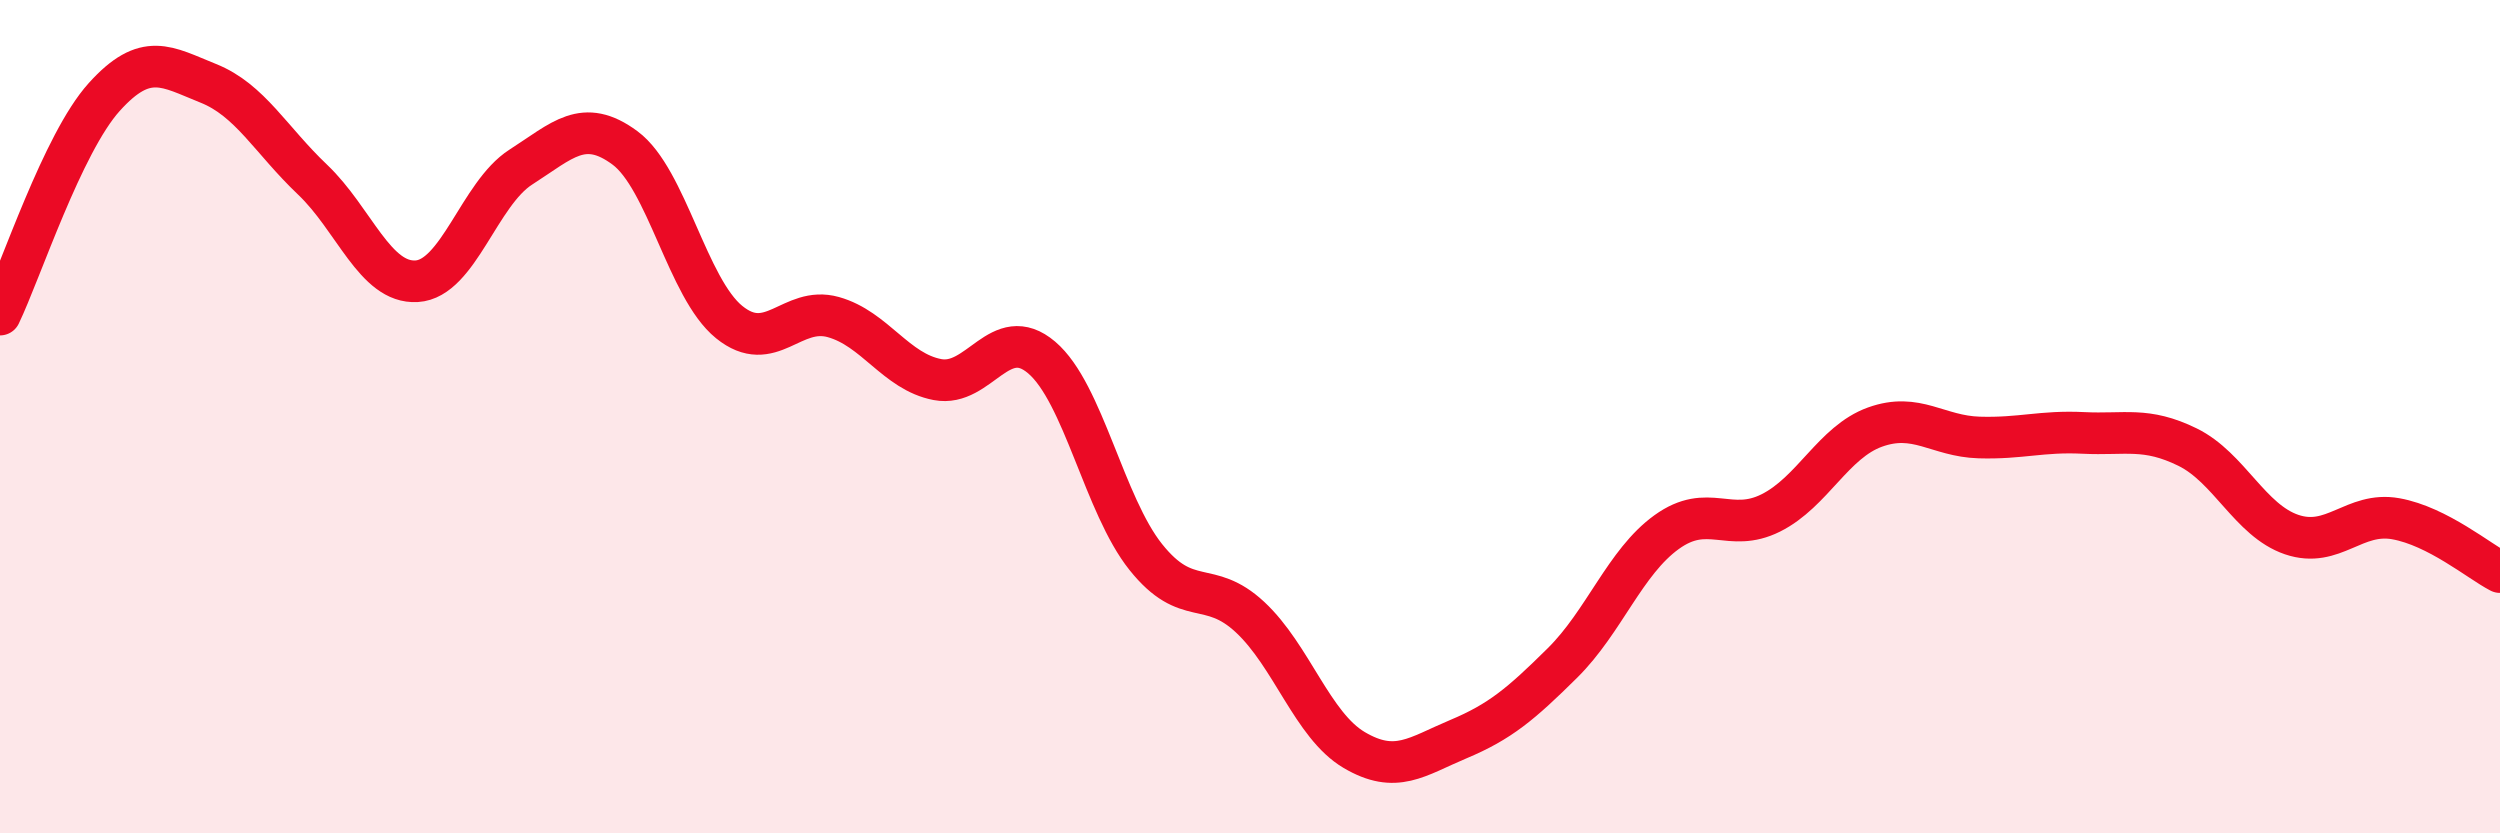
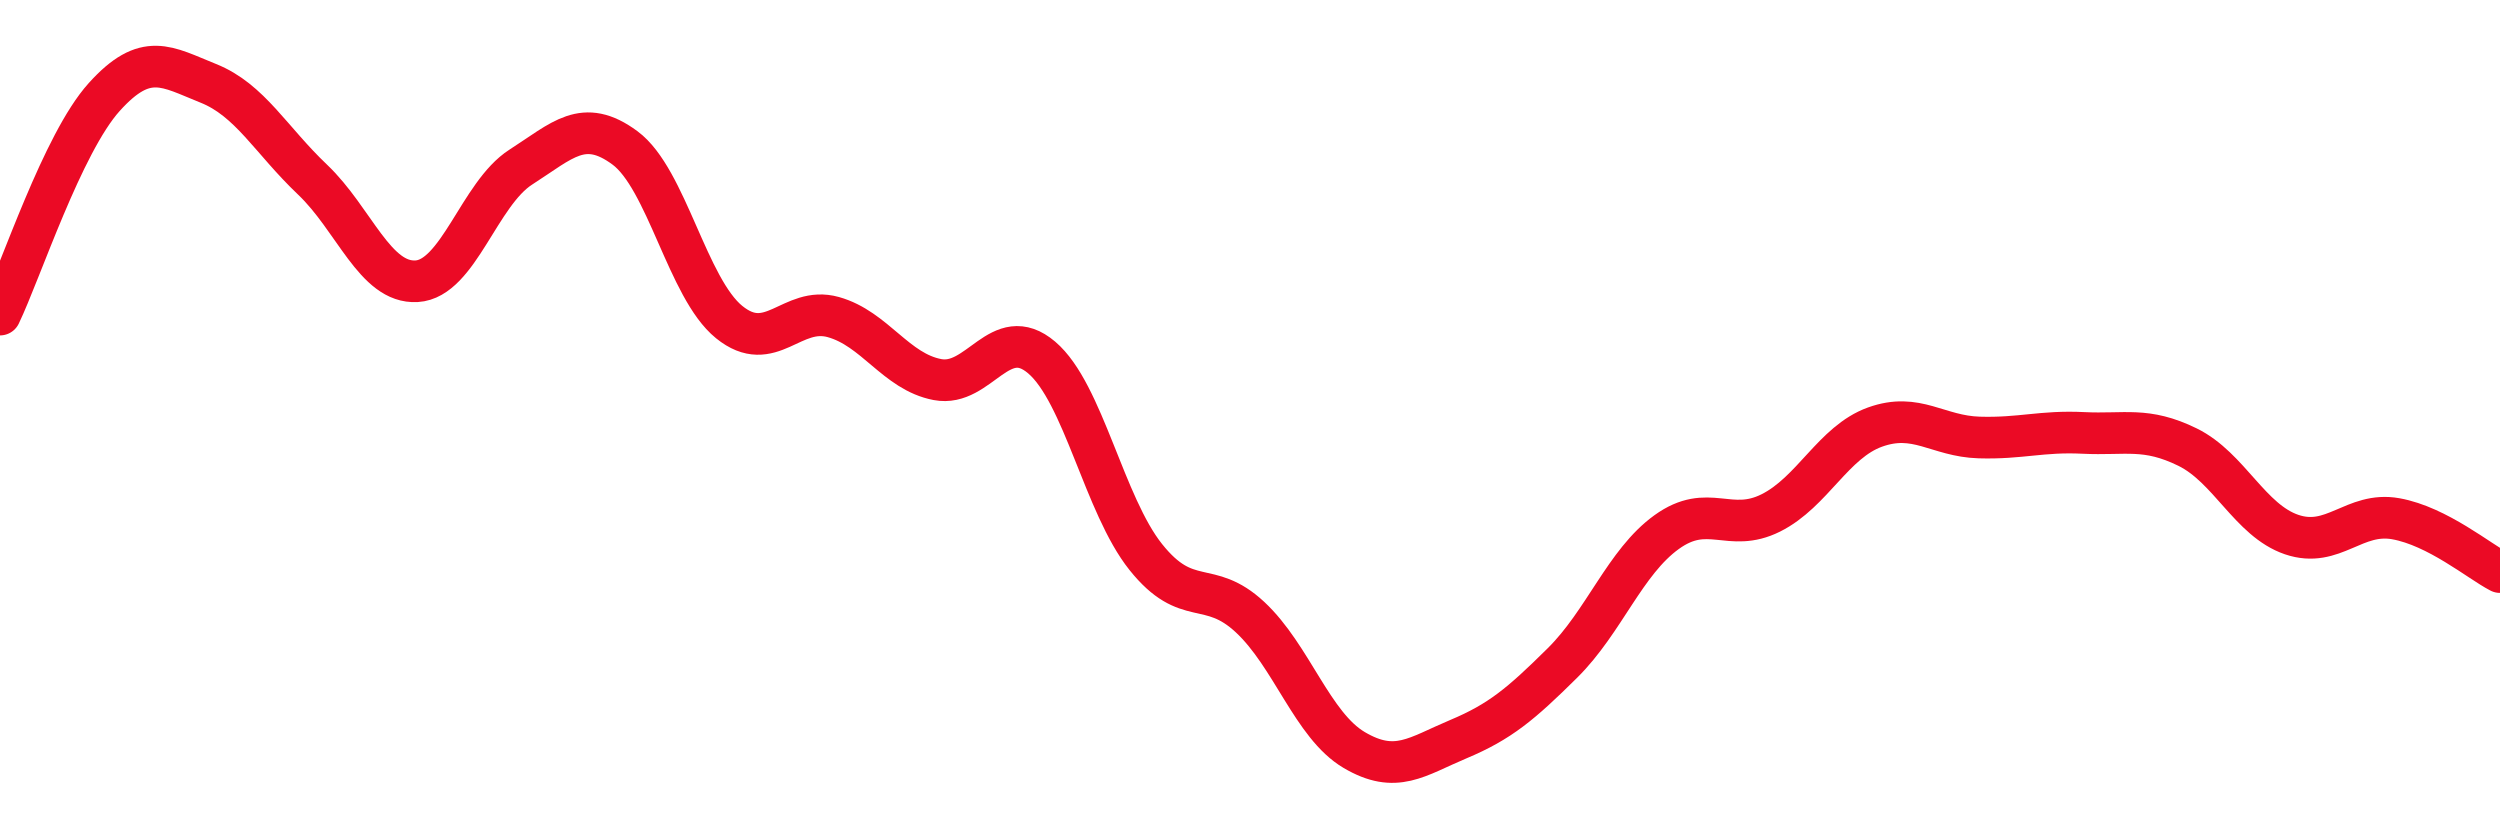
<svg xmlns="http://www.w3.org/2000/svg" width="60" height="20" viewBox="0 0 60 20">
-   <path d="M 0,7.55 C 0.5,6.51 1.5,3.44 2.5,2.33 C 3.5,1.22 4,1.6 5,2 C 6,2.4 6.5,3.36 7.5,4.31 C 8.5,5.26 9,6.81 10,6.75 C 11,6.69 11.5,4.65 12.5,4.01 C 13.5,3.37 14,2.81 15,3.55 C 16,4.29 16.5,6.92 17.5,7.73 C 18.5,8.54 19,7.33 20,7.61 C 21,7.89 21.5,8.92 22.5,9.11 C 23.5,9.3 24,7.73 25,8.58 C 26,9.43 26.5,12.12 27.5,13.37 C 28.5,14.62 29,13.88 30,14.81 C 31,15.74 31.5,17.41 32.5,18 C 33.5,18.59 34,18.16 35,17.74 C 36,17.32 36.5,16.9 37.5,15.91 C 38.5,14.92 39,13.49 40,12.77 C 41,12.05 41.5,12.81 42.5,12.31 C 43.5,11.81 44,10.61 45,10.25 C 46,9.89 46.5,10.47 47.5,10.5 C 48.5,10.53 49,10.34 50,10.39 C 51,10.44 51.5,10.24 52.5,10.73 C 53.5,11.22 54,12.49 55,12.83 C 56,13.17 56.5,12.27 57.5,12.45 C 58.5,12.63 59.5,13.47 60,13.73L60 20L0 20Z" fill="#EB0A25" opacity="0.1" stroke-linecap="round" stroke-linejoin="round" />
  <path d="M 0,7.55 C 0.5,6.51 1.5,3.44 2.5,2.33 C 3.5,1.22 4,1.6 5,2 C 6,2.4 6.5,3.36 7.5,4.31 C 8.5,5.26 9,6.81 10,6.75 C 11,6.69 11.5,4.65 12.5,4.01 C 13.5,3.37 14,2.81 15,3.55 C 16,4.29 16.5,6.92 17.5,7.73 C 18.5,8.54 19,7.33 20,7.61 C 21,7.89 21.5,8.92 22.5,9.11 C 23.5,9.3 24,7.73 25,8.58 C 26,9.43 26.5,12.12 27.5,13.37 C 28.5,14.62 29,13.88 30,14.81 C 31,15.74 31.5,17.41 32.5,18 C 33.5,18.59 34,18.16 35,17.74 C 36,17.32 36.5,16.9 37.5,15.91 C 38.5,14.92 39,13.49 40,12.77 C 41,12.05 41.5,12.81 42.5,12.31 C 43.5,11.81 44,10.61 45,10.25 C 46,9.89 46.5,10.47 47.5,10.5 C 48.5,10.53 49,10.34 50,10.39 C 51,10.44 51.5,10.24 52.5,10.73 C 53.5,11.22 54,12.49 55,12.83 C 56,13.17 56.5,12.27 57.5,12.45 C 58.5,12.63 59.5,13.47 60,13.73" stroke="#EB0A25" stroke-width="1" fill="none" stroke-linecap="round" stroke-linejoin="round" />
</svg>